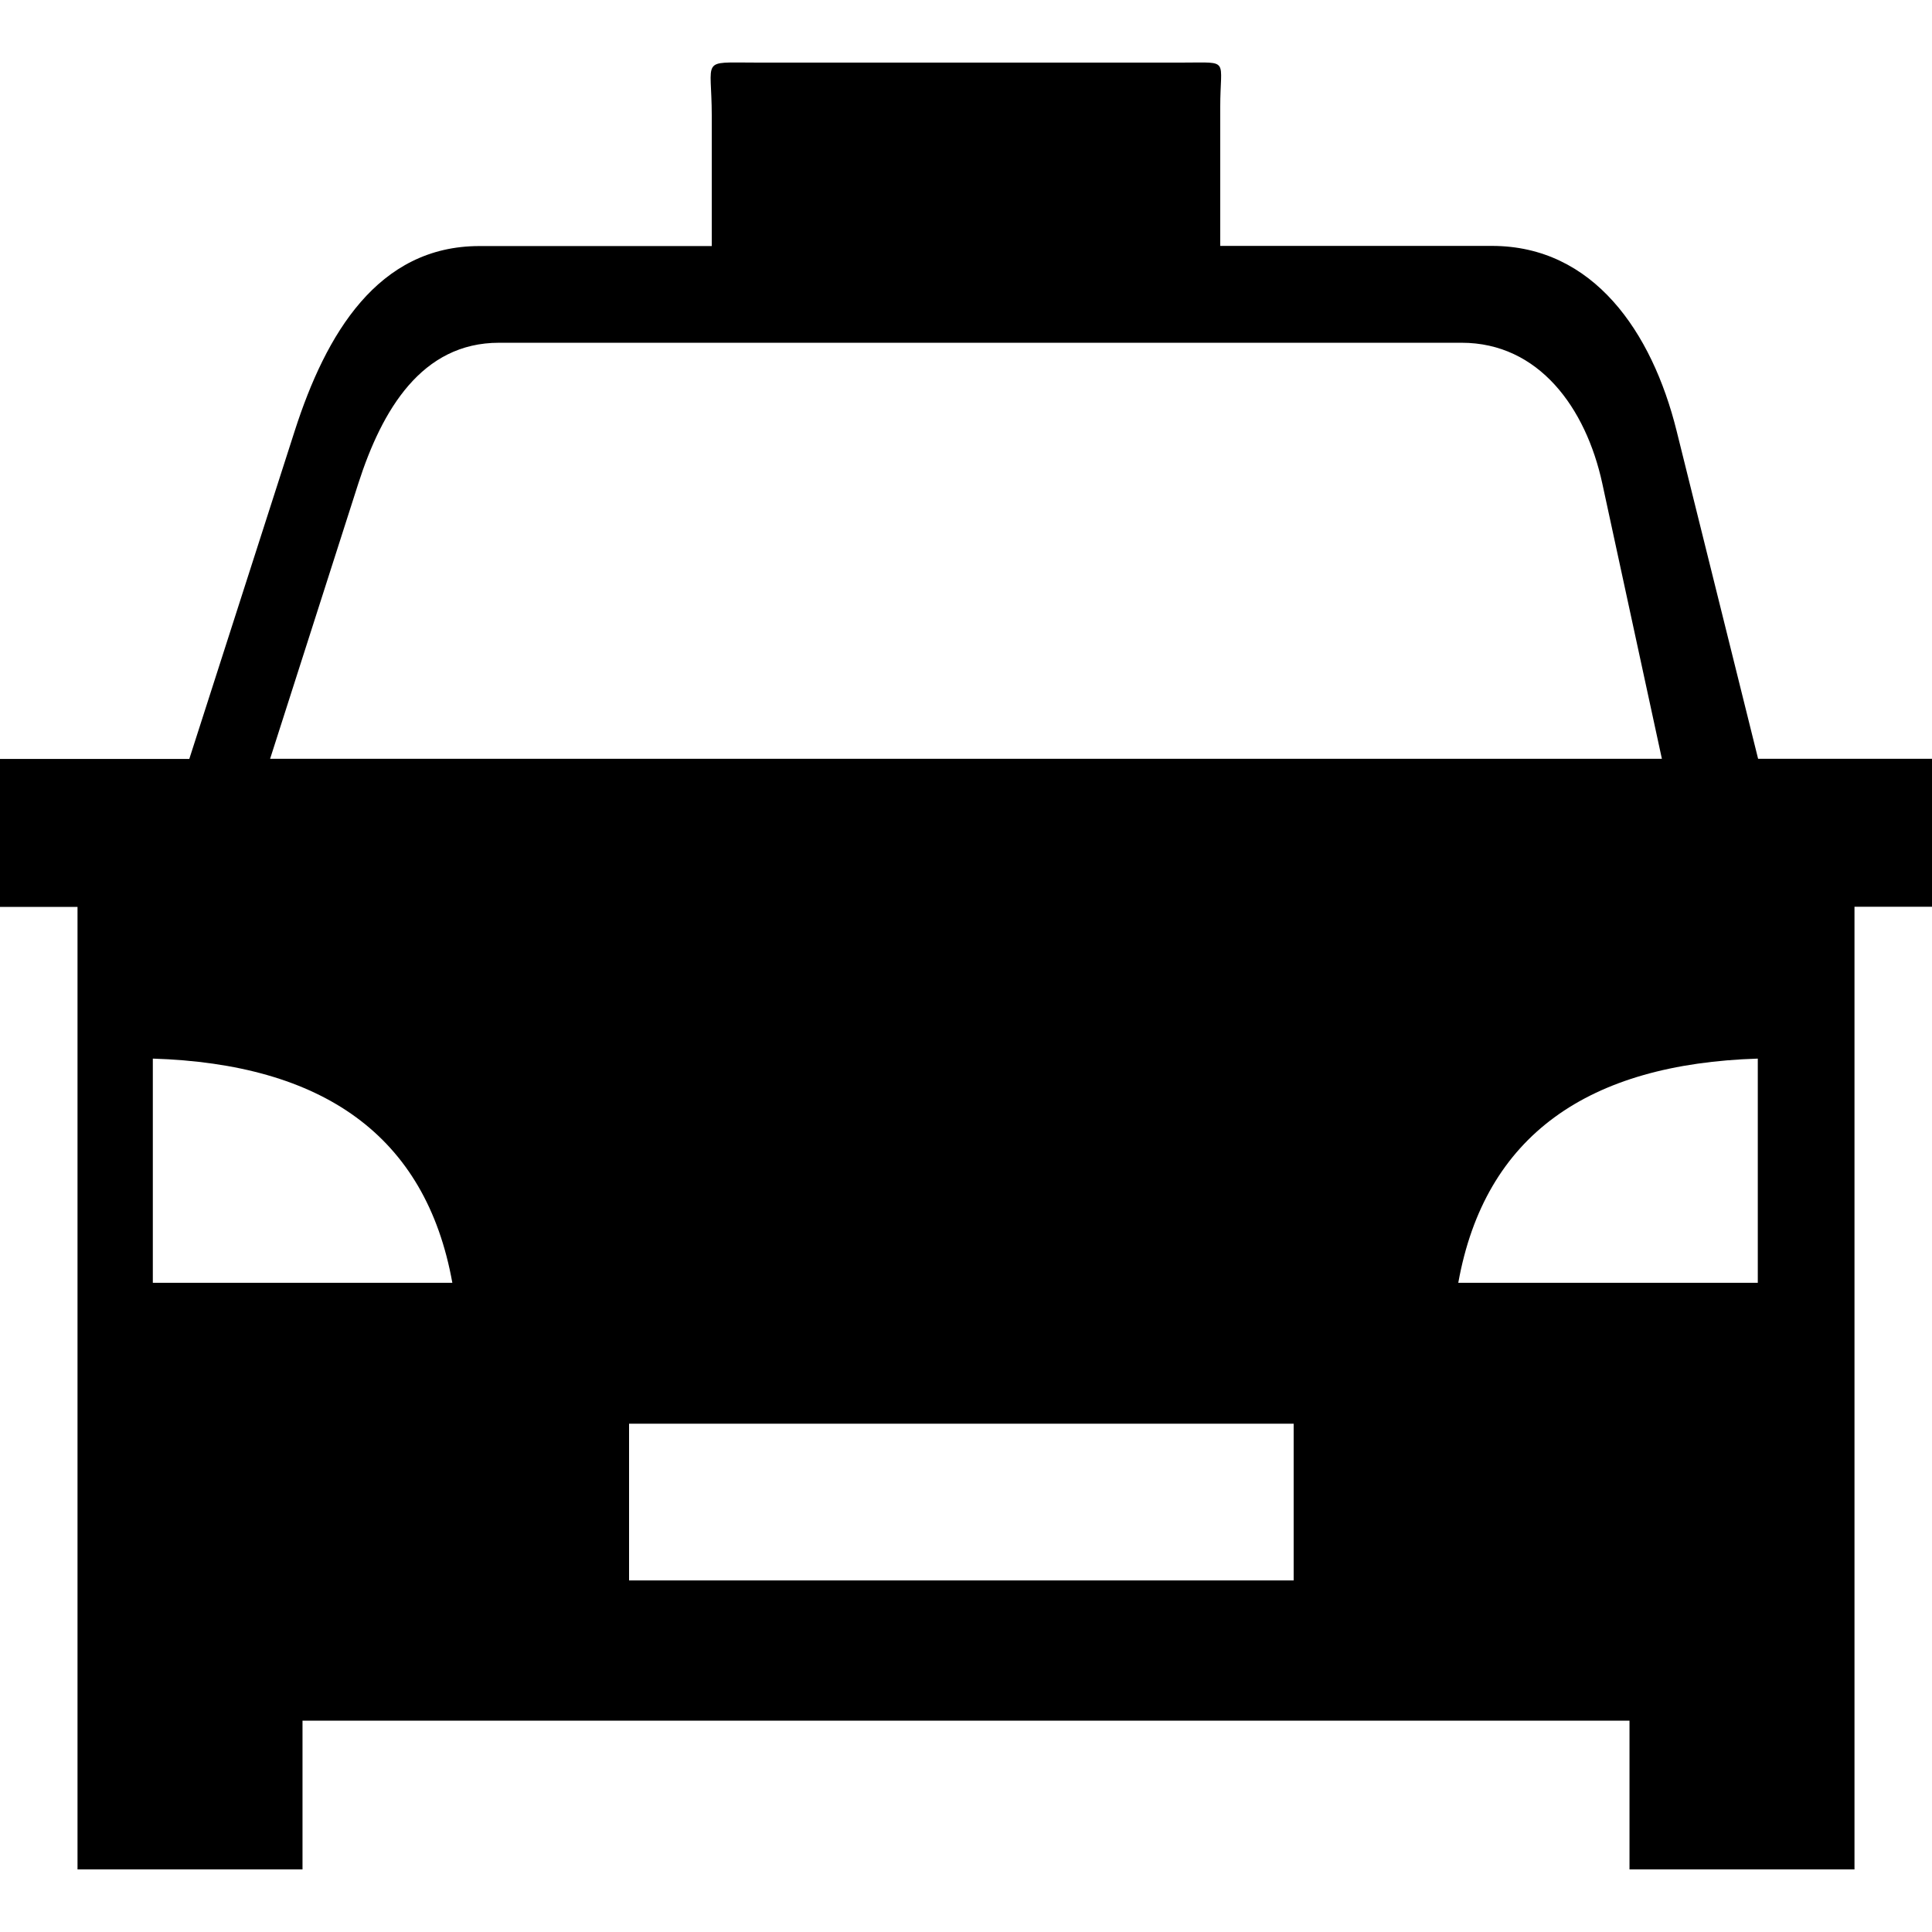
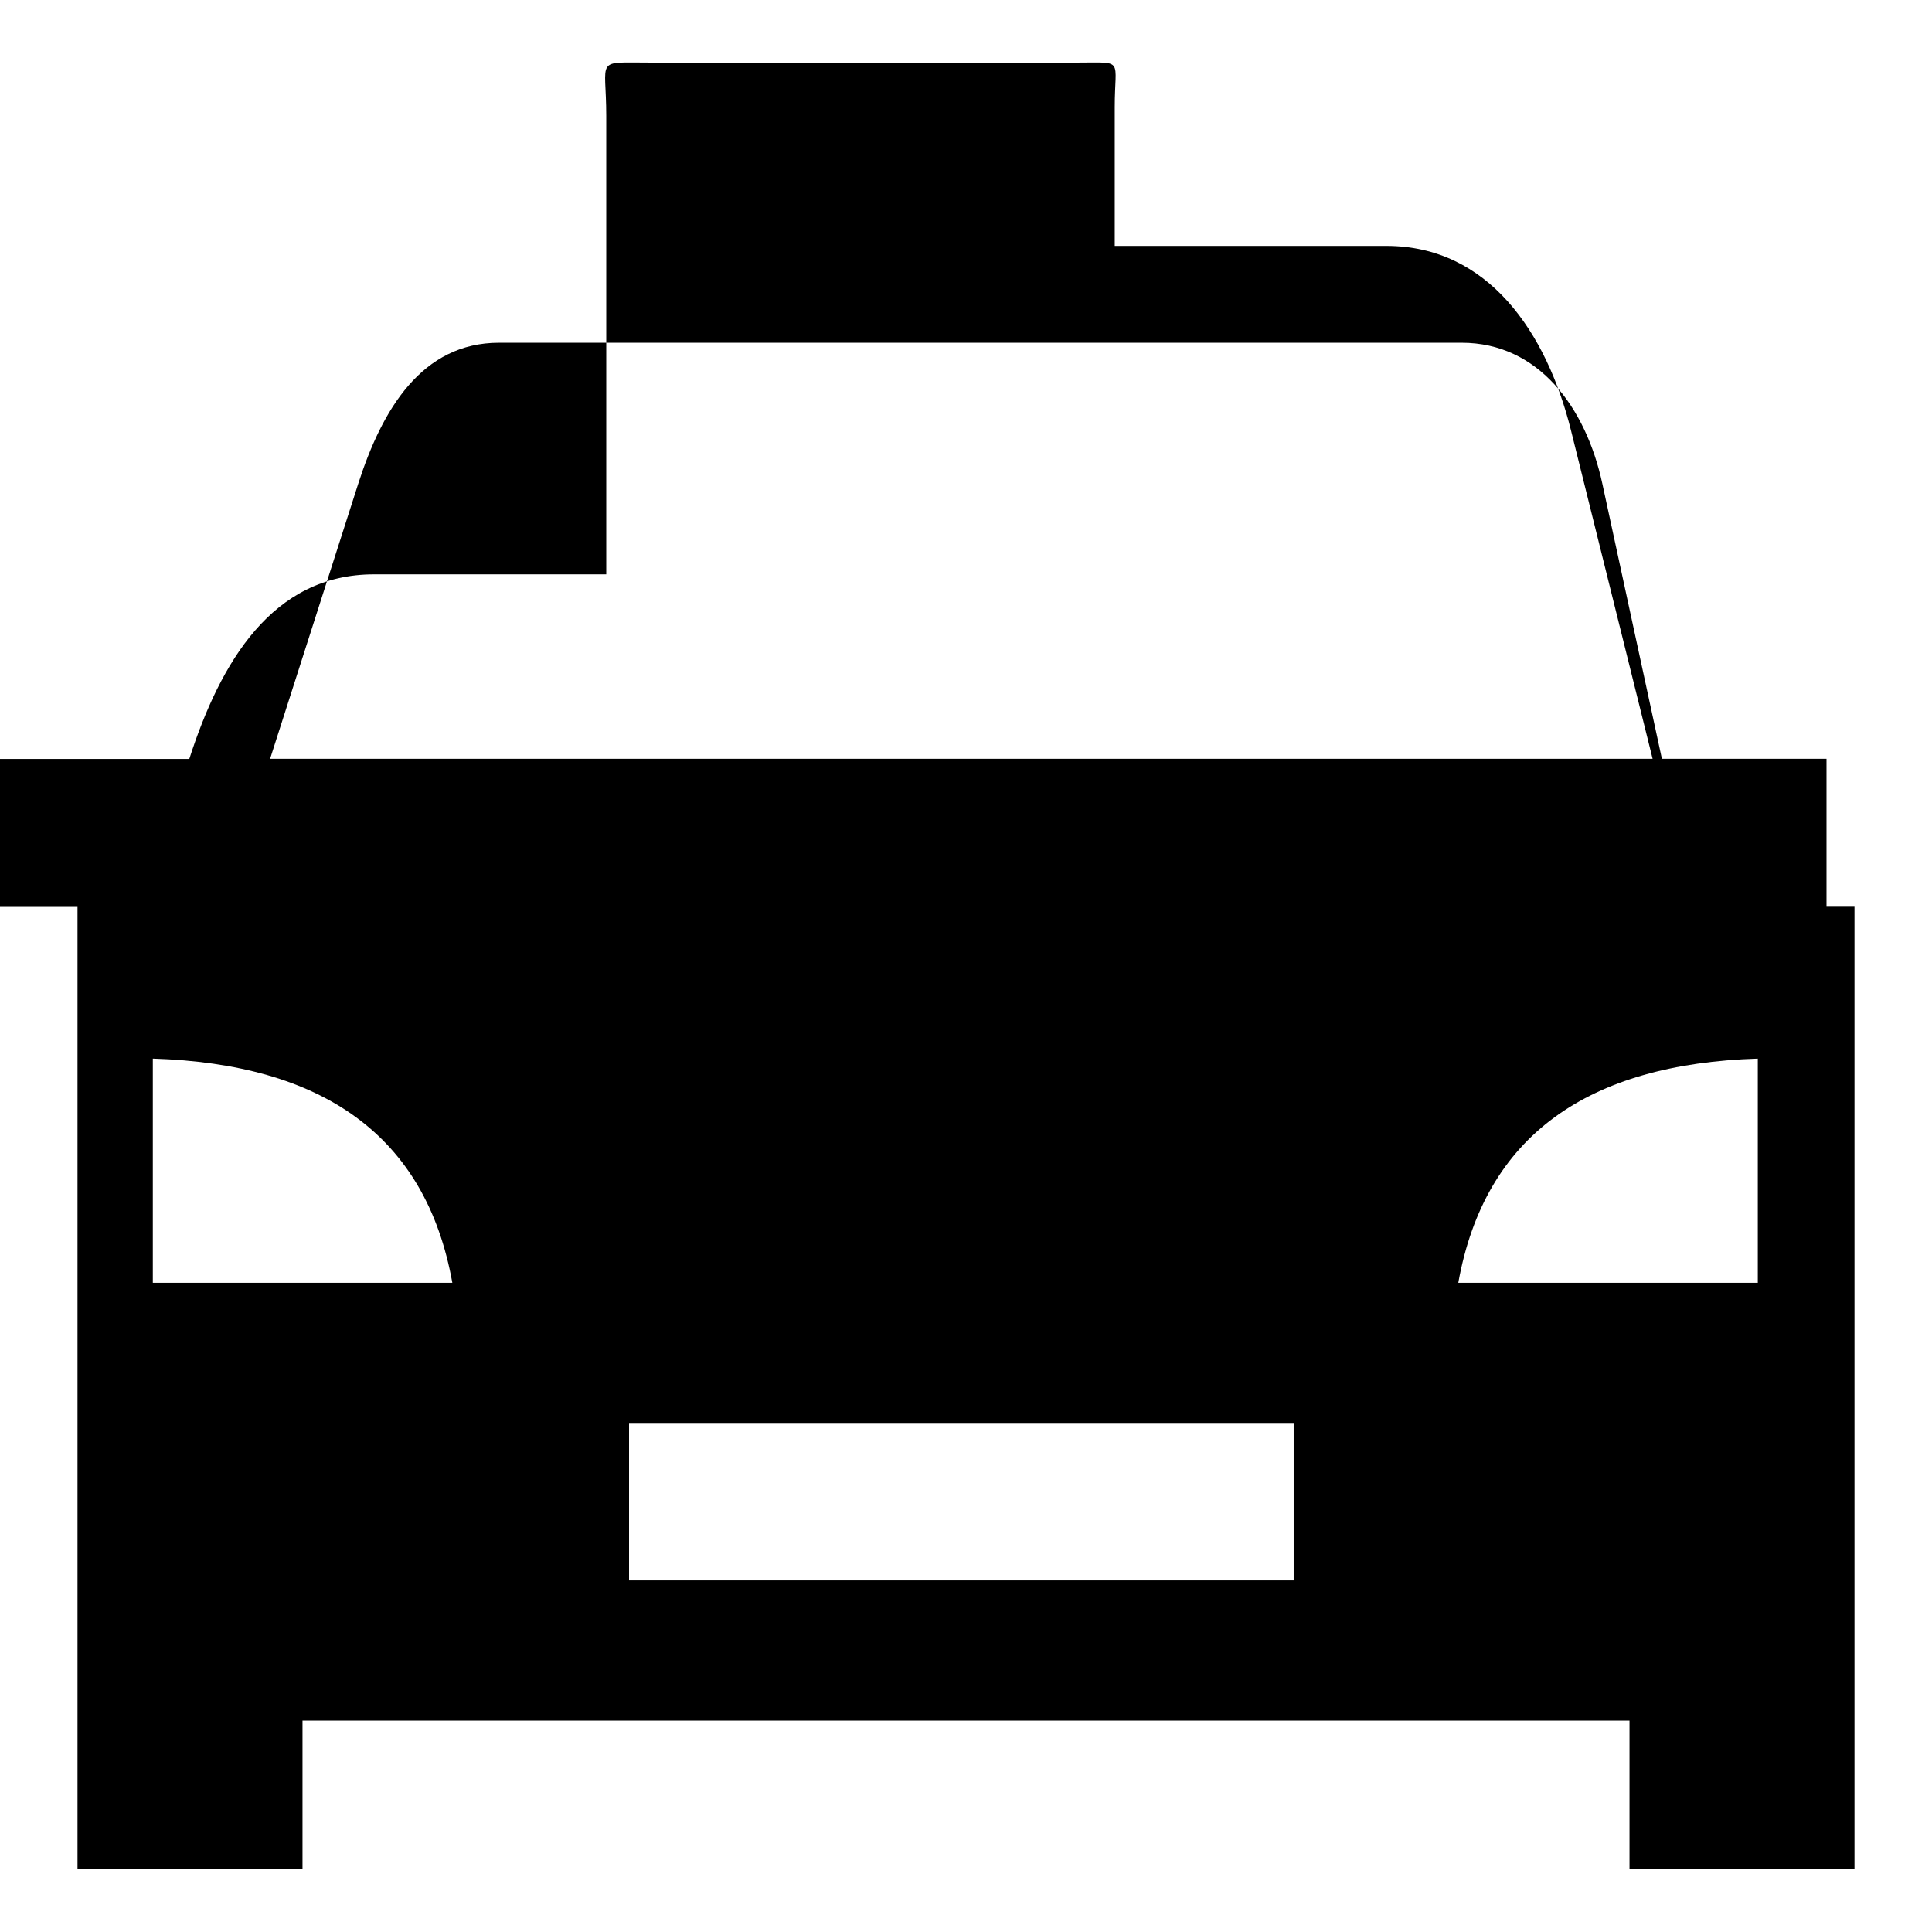
<svg xmlns="http://www.w3.org/2000/svg" fill="#000000" width="800px" height="800px" viewBox="0 -3.97 122.88 122.88" version="1.1" id="Layer_1" style="enable-background:new 0 0 122.88 114.93" xml:space="preserve">
  <style type="text/css">.st0{fill-rule:evenodd;clip-rule:evenodd;}</style>
  <g>
-     <path class="st0" d="M117.95,53.71v41.82v9.94v9.46h-14.31v-9.46h-84.4v9.46H4.93v-9.46v-9.94V53.71H0v-9.41h12.04l6.71-20.88 c1.98-6.15,5.28-11.74,11.74-11.74h14.78V3.4c0-3.71-0.77-3.39,2.72-3.39h27.33c2.92,0,2.29-0.28,2.29,2.83v8.83h17.28 c6.46,0,10.18,5.48,11.74,11.74l5.19,20.88h11.06v9.41H117.95L117.95,53.71z M40.01,86.58h42.27v9.97H40.01V86.58L40.01,86.58z M9.72,63.36c10.77,0.34,17.36,4.86,19.05,14.26H9.72V63.36L9.72,63.36z M111.8,63.36c-10.77,0.34-17.36,4.86-19.05,14.26h19.05 V63.36L111.8,63.36z M17.18,44.29h88.52l-3.79-17.51c-1.04-4.8-4.03-8.95-8.95-8.95H31.74c-4.92,0-7.44,4.26-8.95,8.95L17.18,44.29 L17.18,44.29z" />
+     <path class="st0" d="M117.95,53.71v41.82v9.94v9.46h-14.31v-9.46h-84.4v9.46H4.93v-9.46v-9.94V53.71H0v-9.41h12.04c1.98-6.15,5.28-11.74,11.74-11.74h14.78V3.4c0-3.71-0.77-3.39,2.72-3.39h27.33c2.92,0,2.29-0.28,2.29,2.83v8.83h17.28 c6.46,0,10.18,5.48,11.74,11.74l5.19,20.88h11.06v9.41H117.95L117.95,53.71z M40.01,86.58h42.27v9.97H40.01V86.58L40.01,86.58z M9.72,63.36c10.77,0.34,17.36,4.86,19.05,14.26H9.72V63.36L9.72,63.36z M111.8,63.36c-10.77,0.34-17.36,4.86-19.05,14.26h19.05 V63.36L111.8,63.36z M17.18,44.29h88.52l-3.79-17.51c-1.04-4.8-4.03-8.95-8.95-8.95H31.74c-4.92,0-7.44,4.26-8.95,8.95L17.18,44.29 L17.18,44.29z" />
  </g>
</svg>